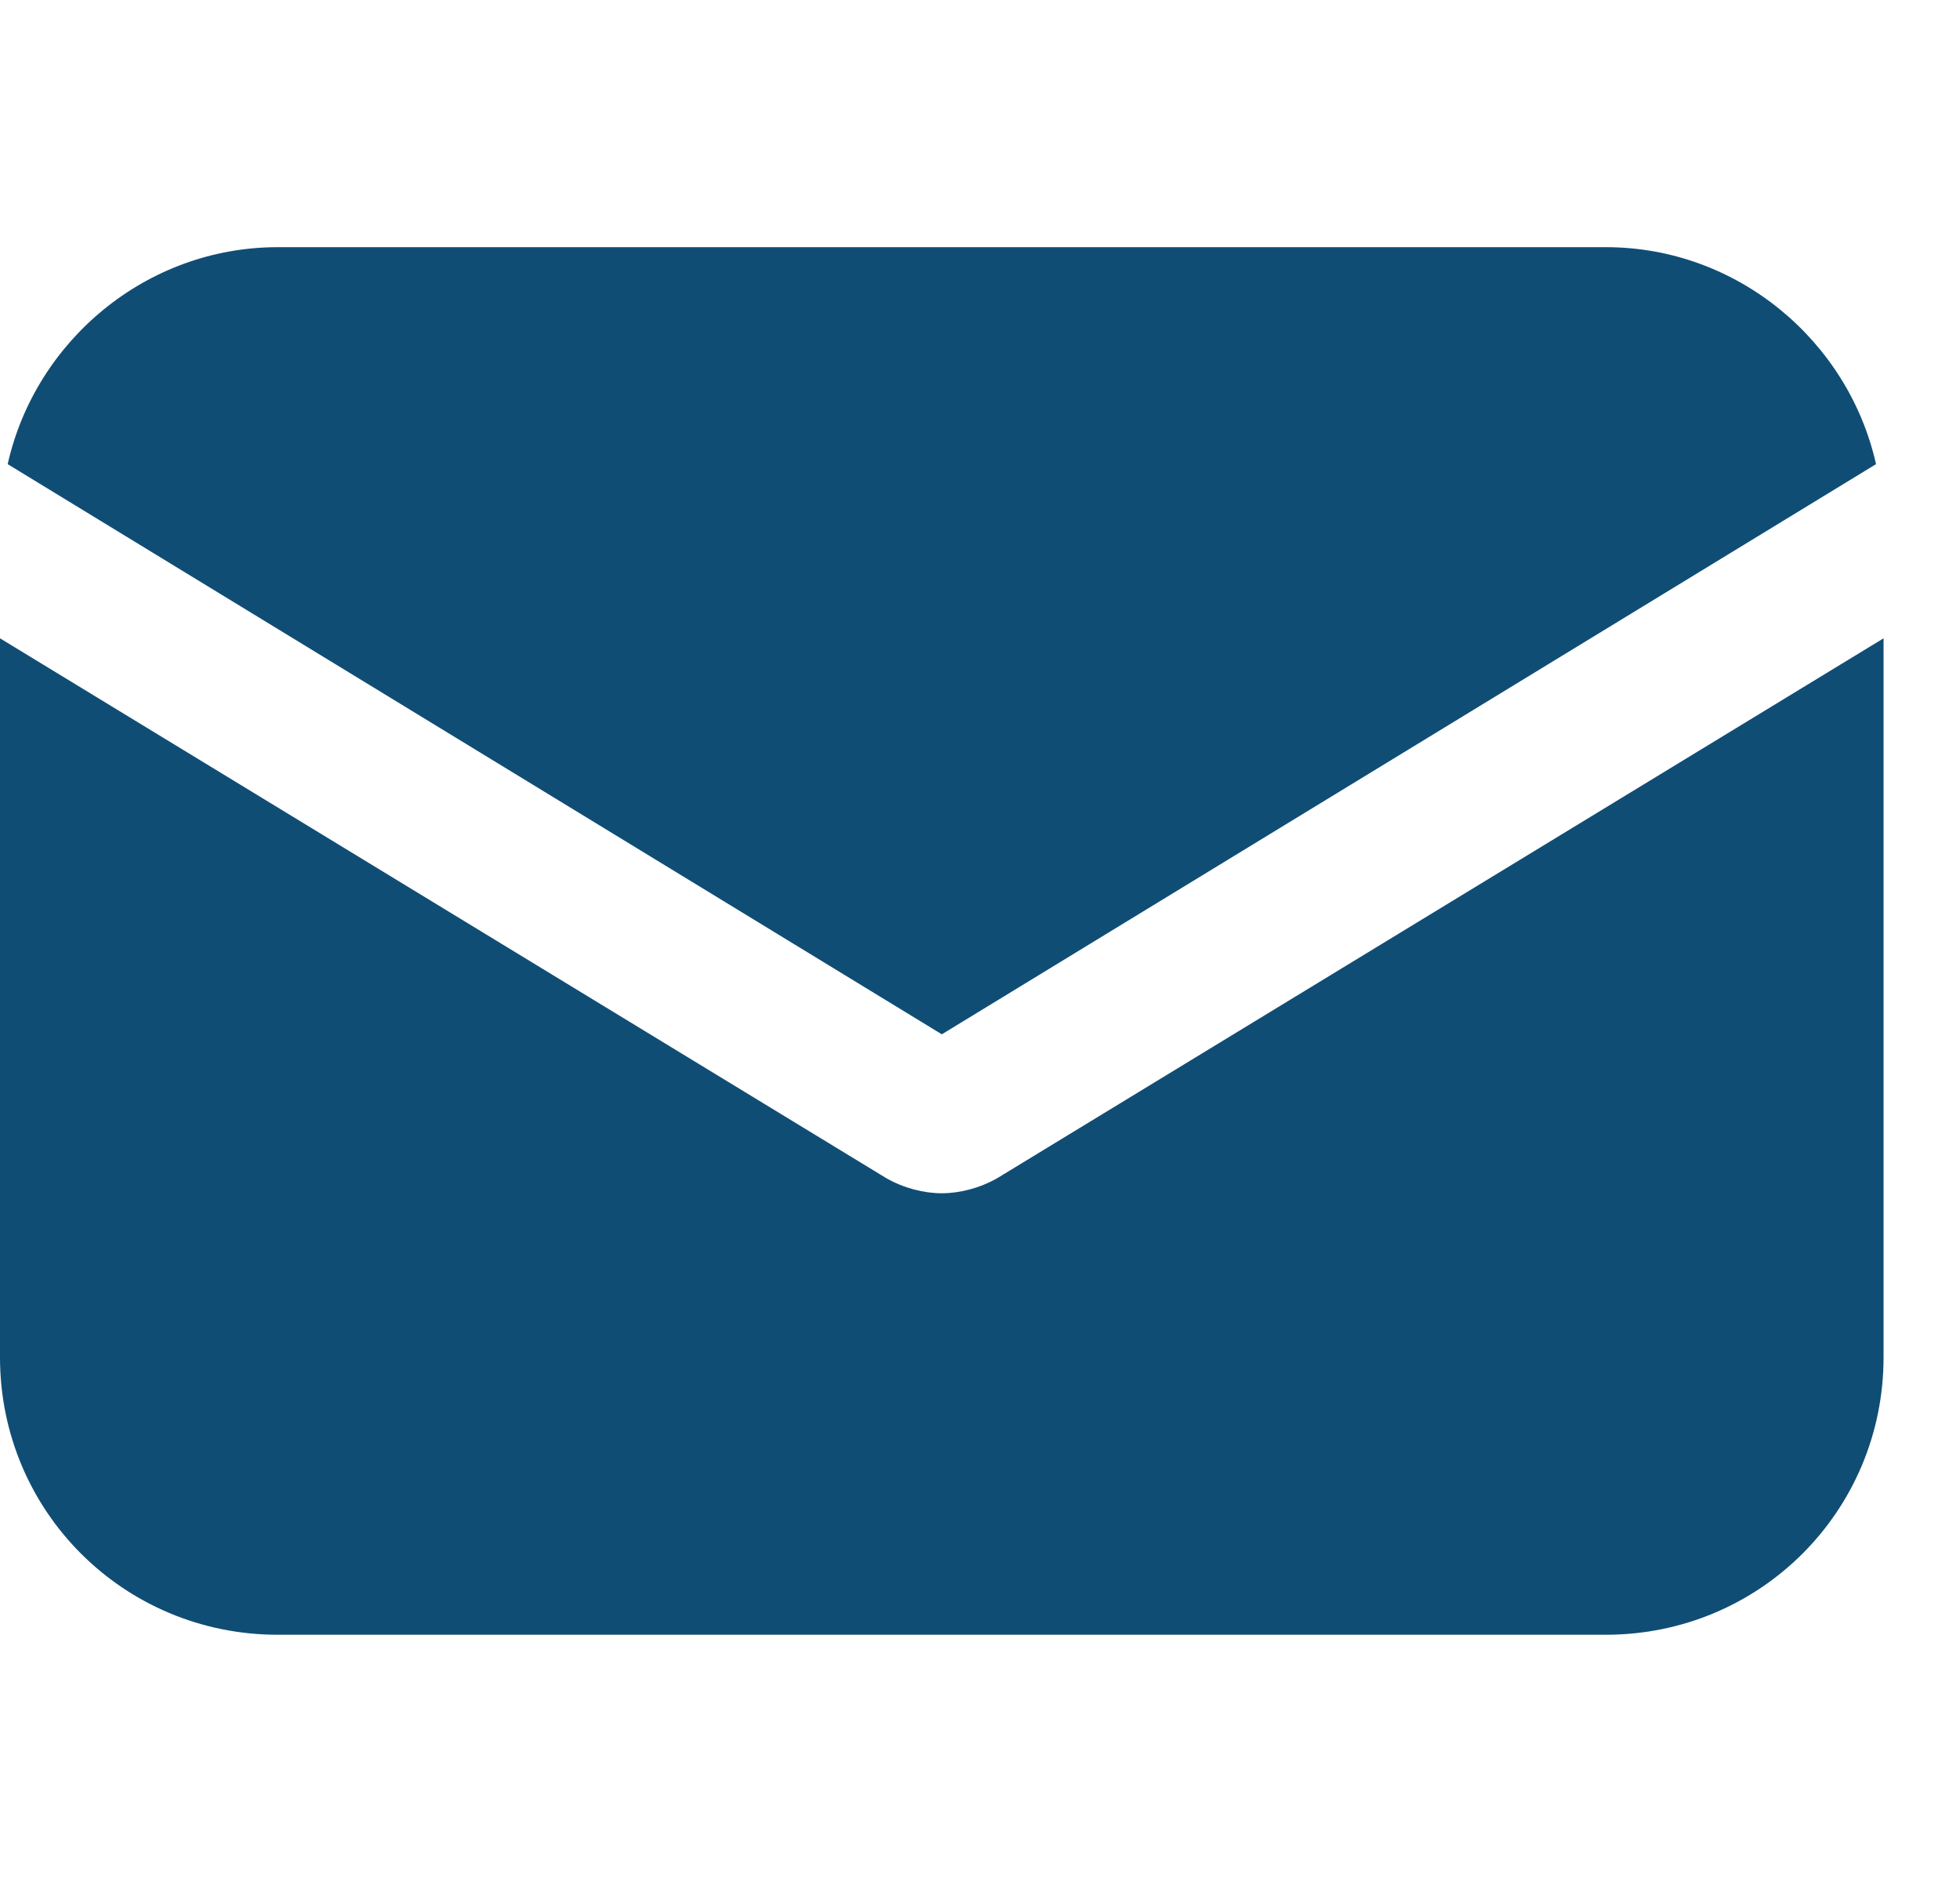
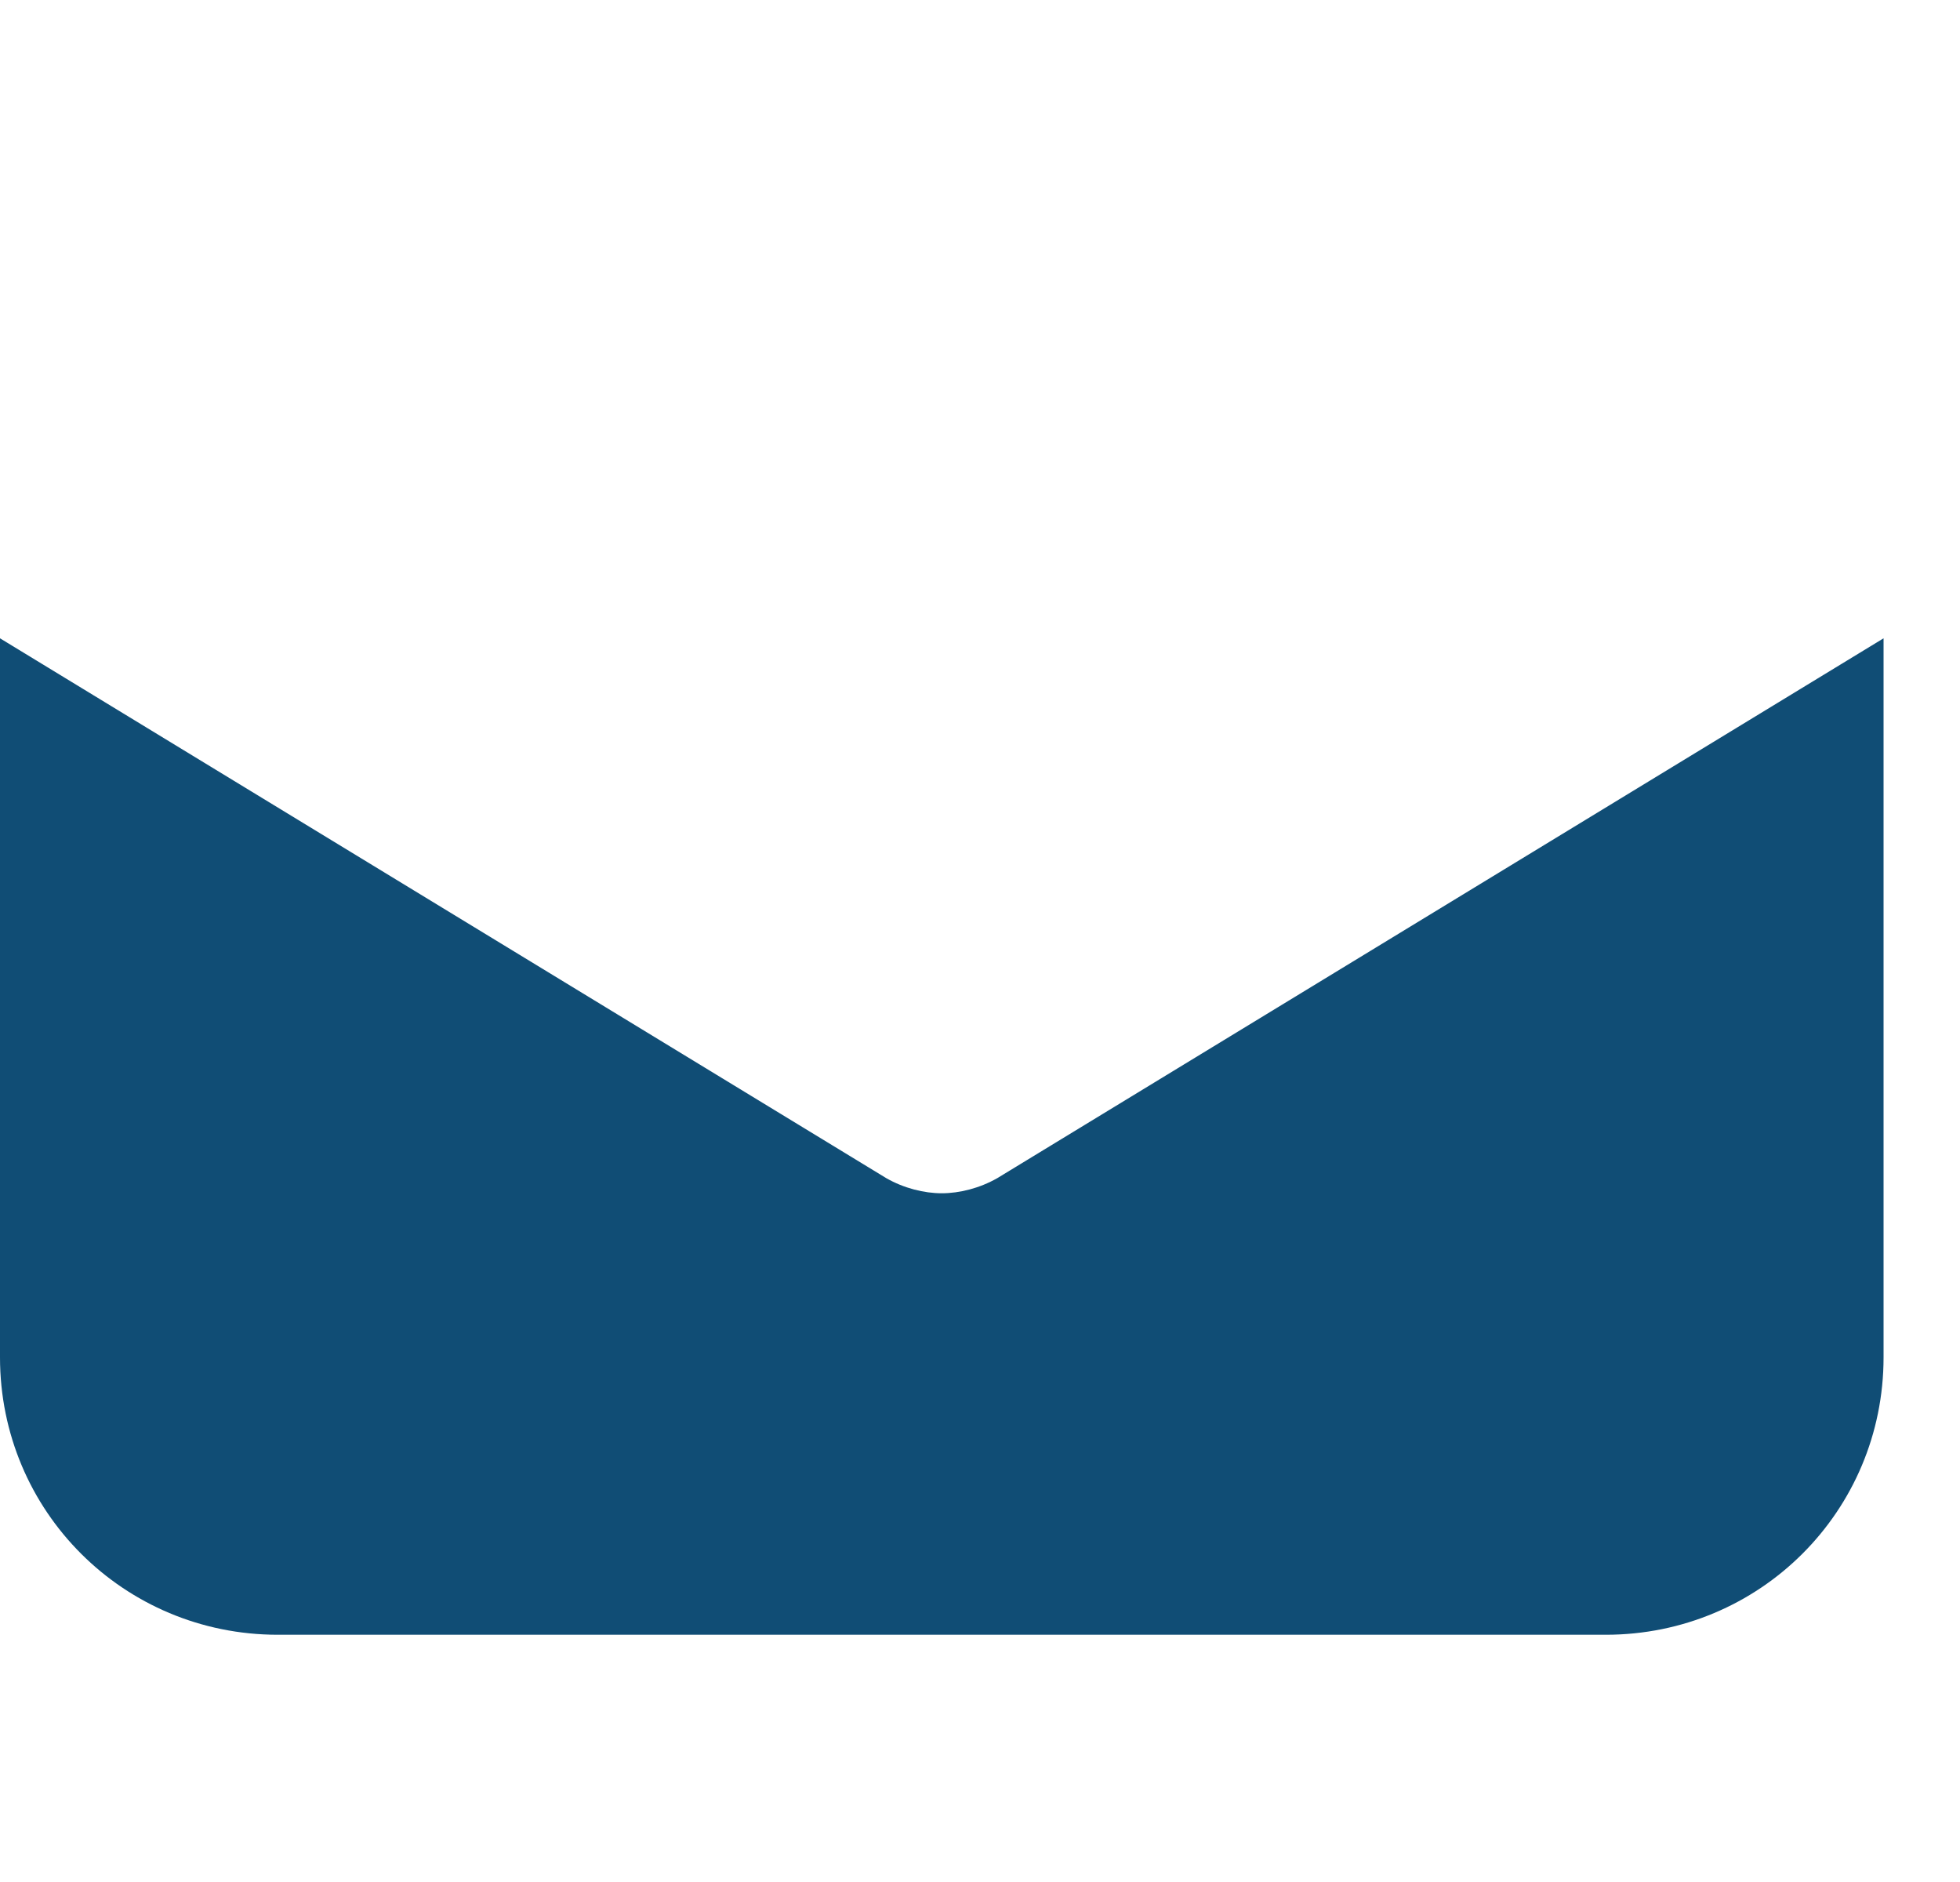
<svg xmlns="http://www.w3.org/2000/svg" width="25" height="24" viewBox="0 0 25 24" fill="none">
  <g clip-path="url(#clip0)">
    <path d="M12.721 15.024C12.495 15.153 12.238 15.217 12.012 15.217C11.787 15.217 11.529 15.153 11.304 15.024L0 8.14V17.309C0 19.271 1.578 20.847 3.543 20.847H20.482C22.447 20.847 24.025 19.271 24.025 17.309V8.14L12.721 15.024Z" fill="#104D75" />
-     <path d="M20.483 3.152H3.543C1.869 3.152 0.452 4.343 0.098 5.919L12.013 13.19L23.929 5.919C23.575 4.343 22.158 3.152 20.483 3.152Z" fill="#104D75" />
  </g>
  <defs>
    <clipPath id="clip0">
      <rect width="24.025" height="24" fill="white" />
    </clipPath>
  </defs>
</svg>